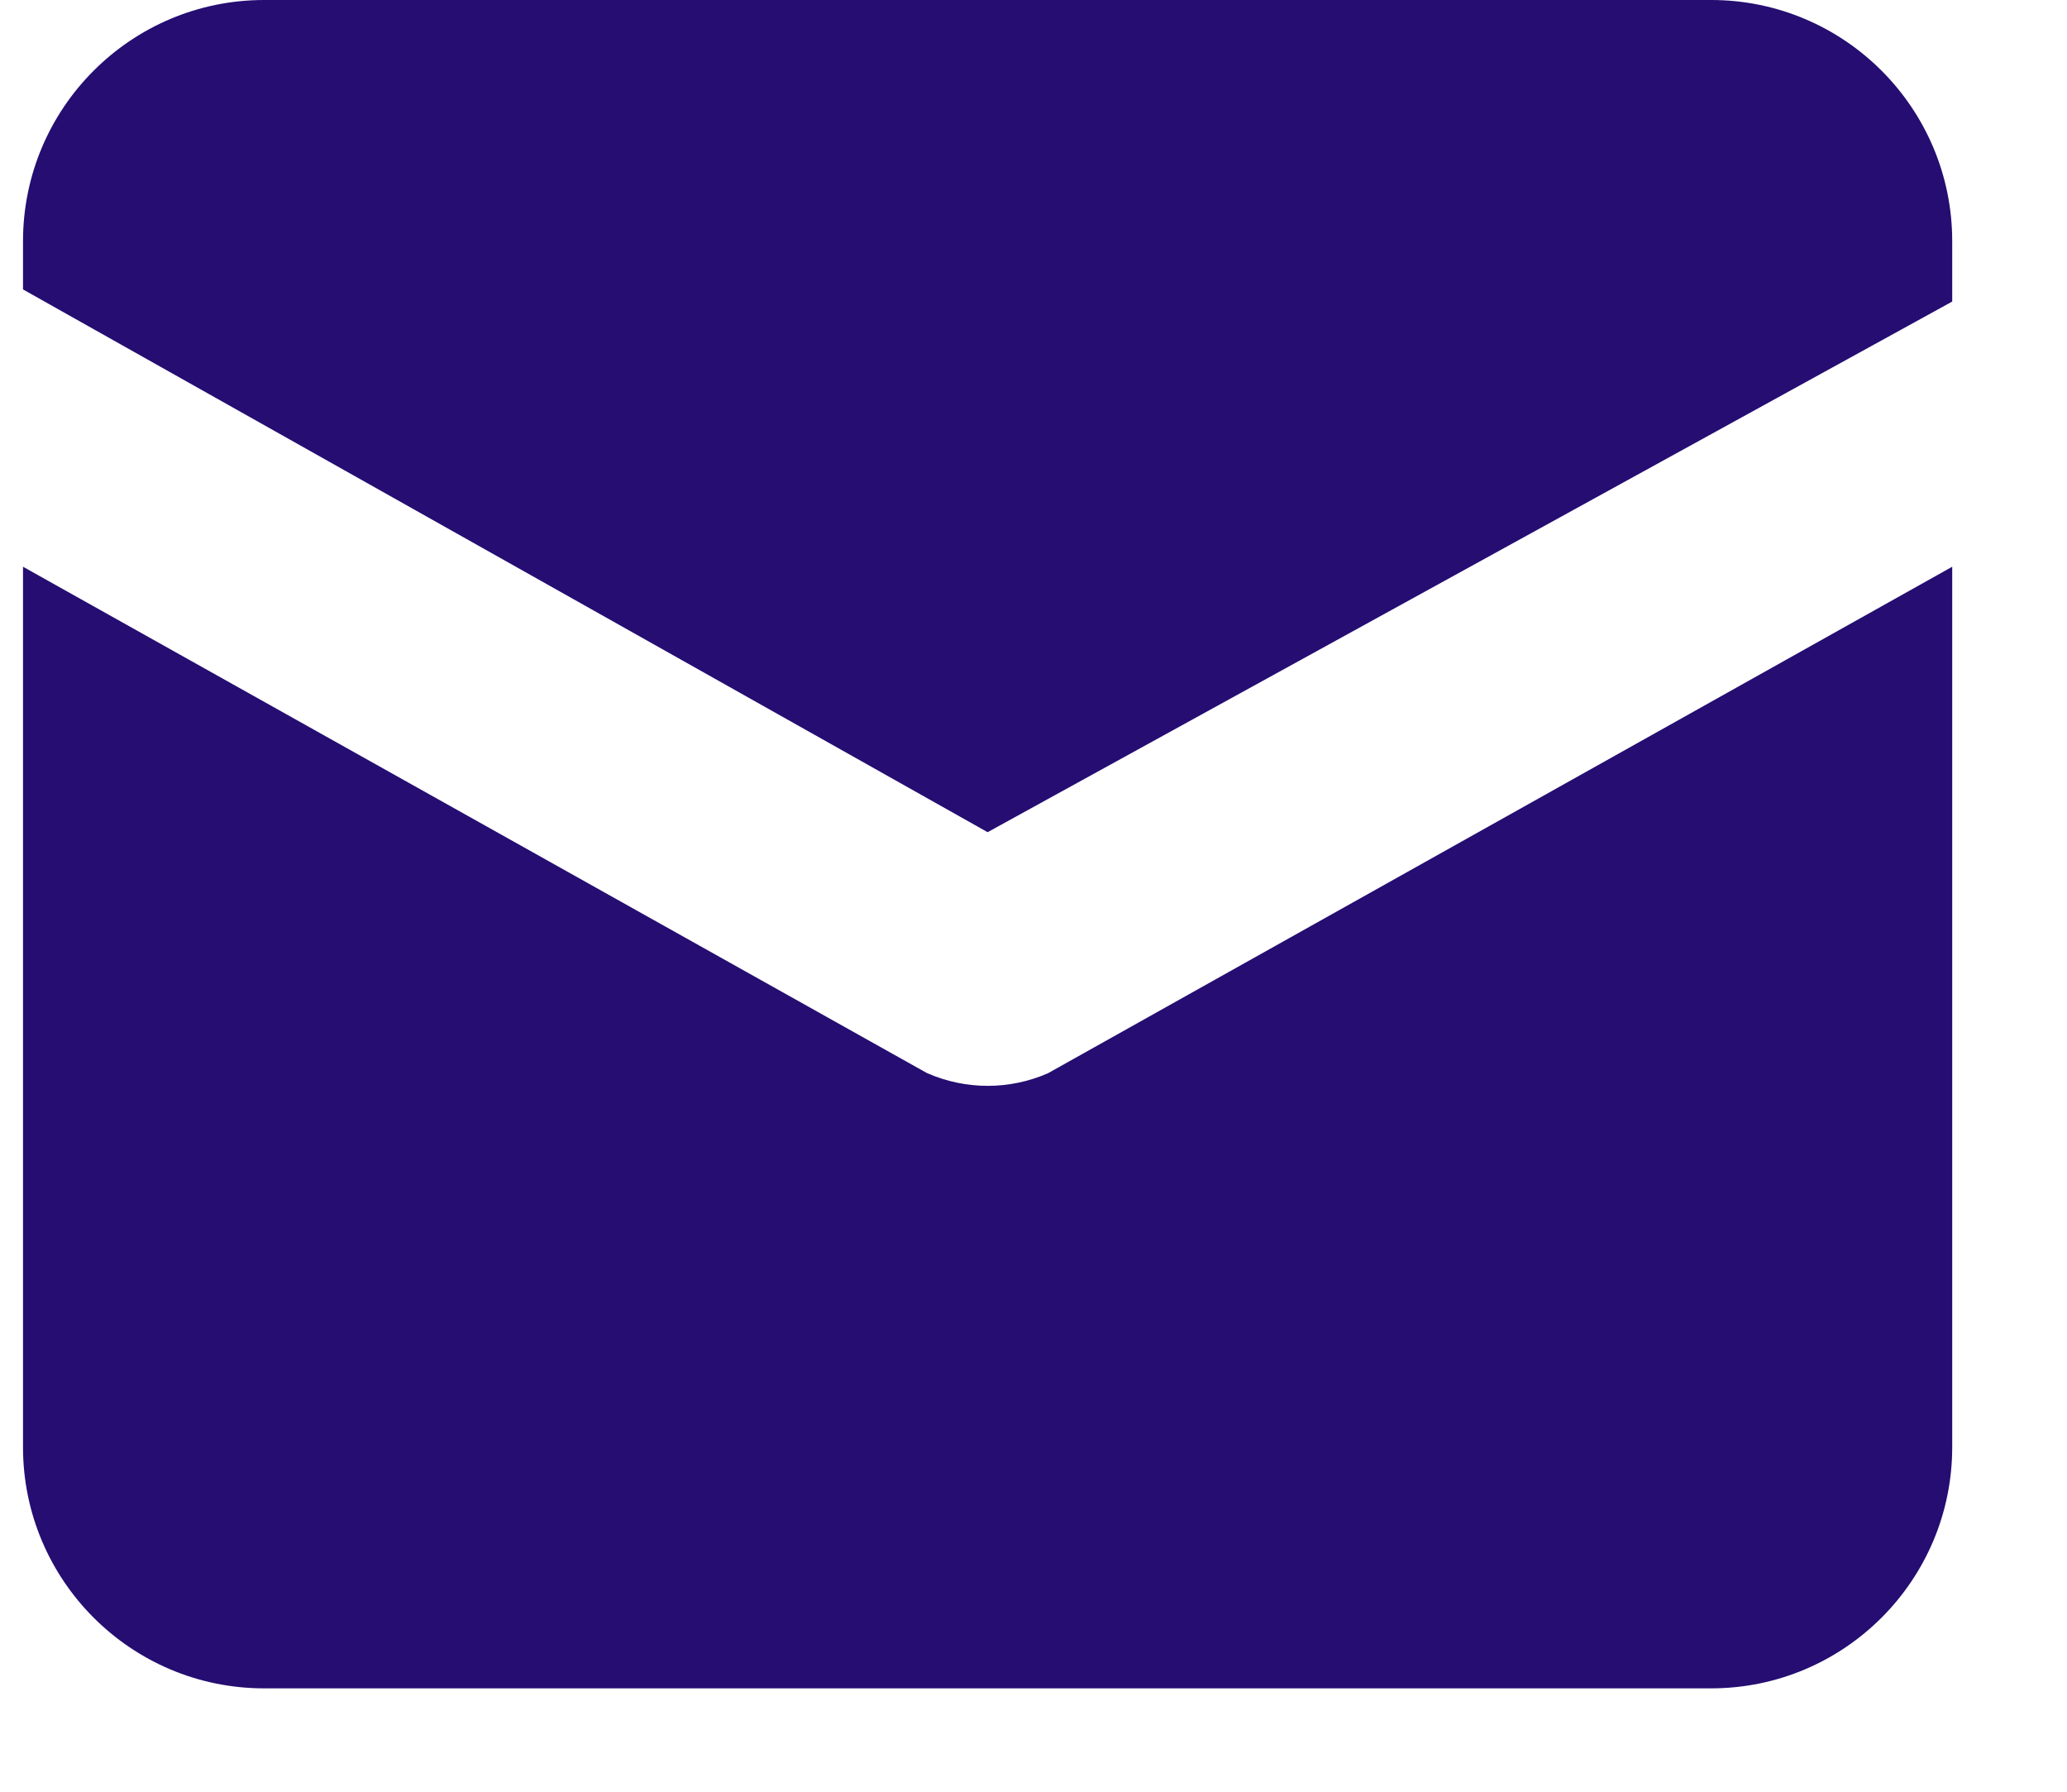
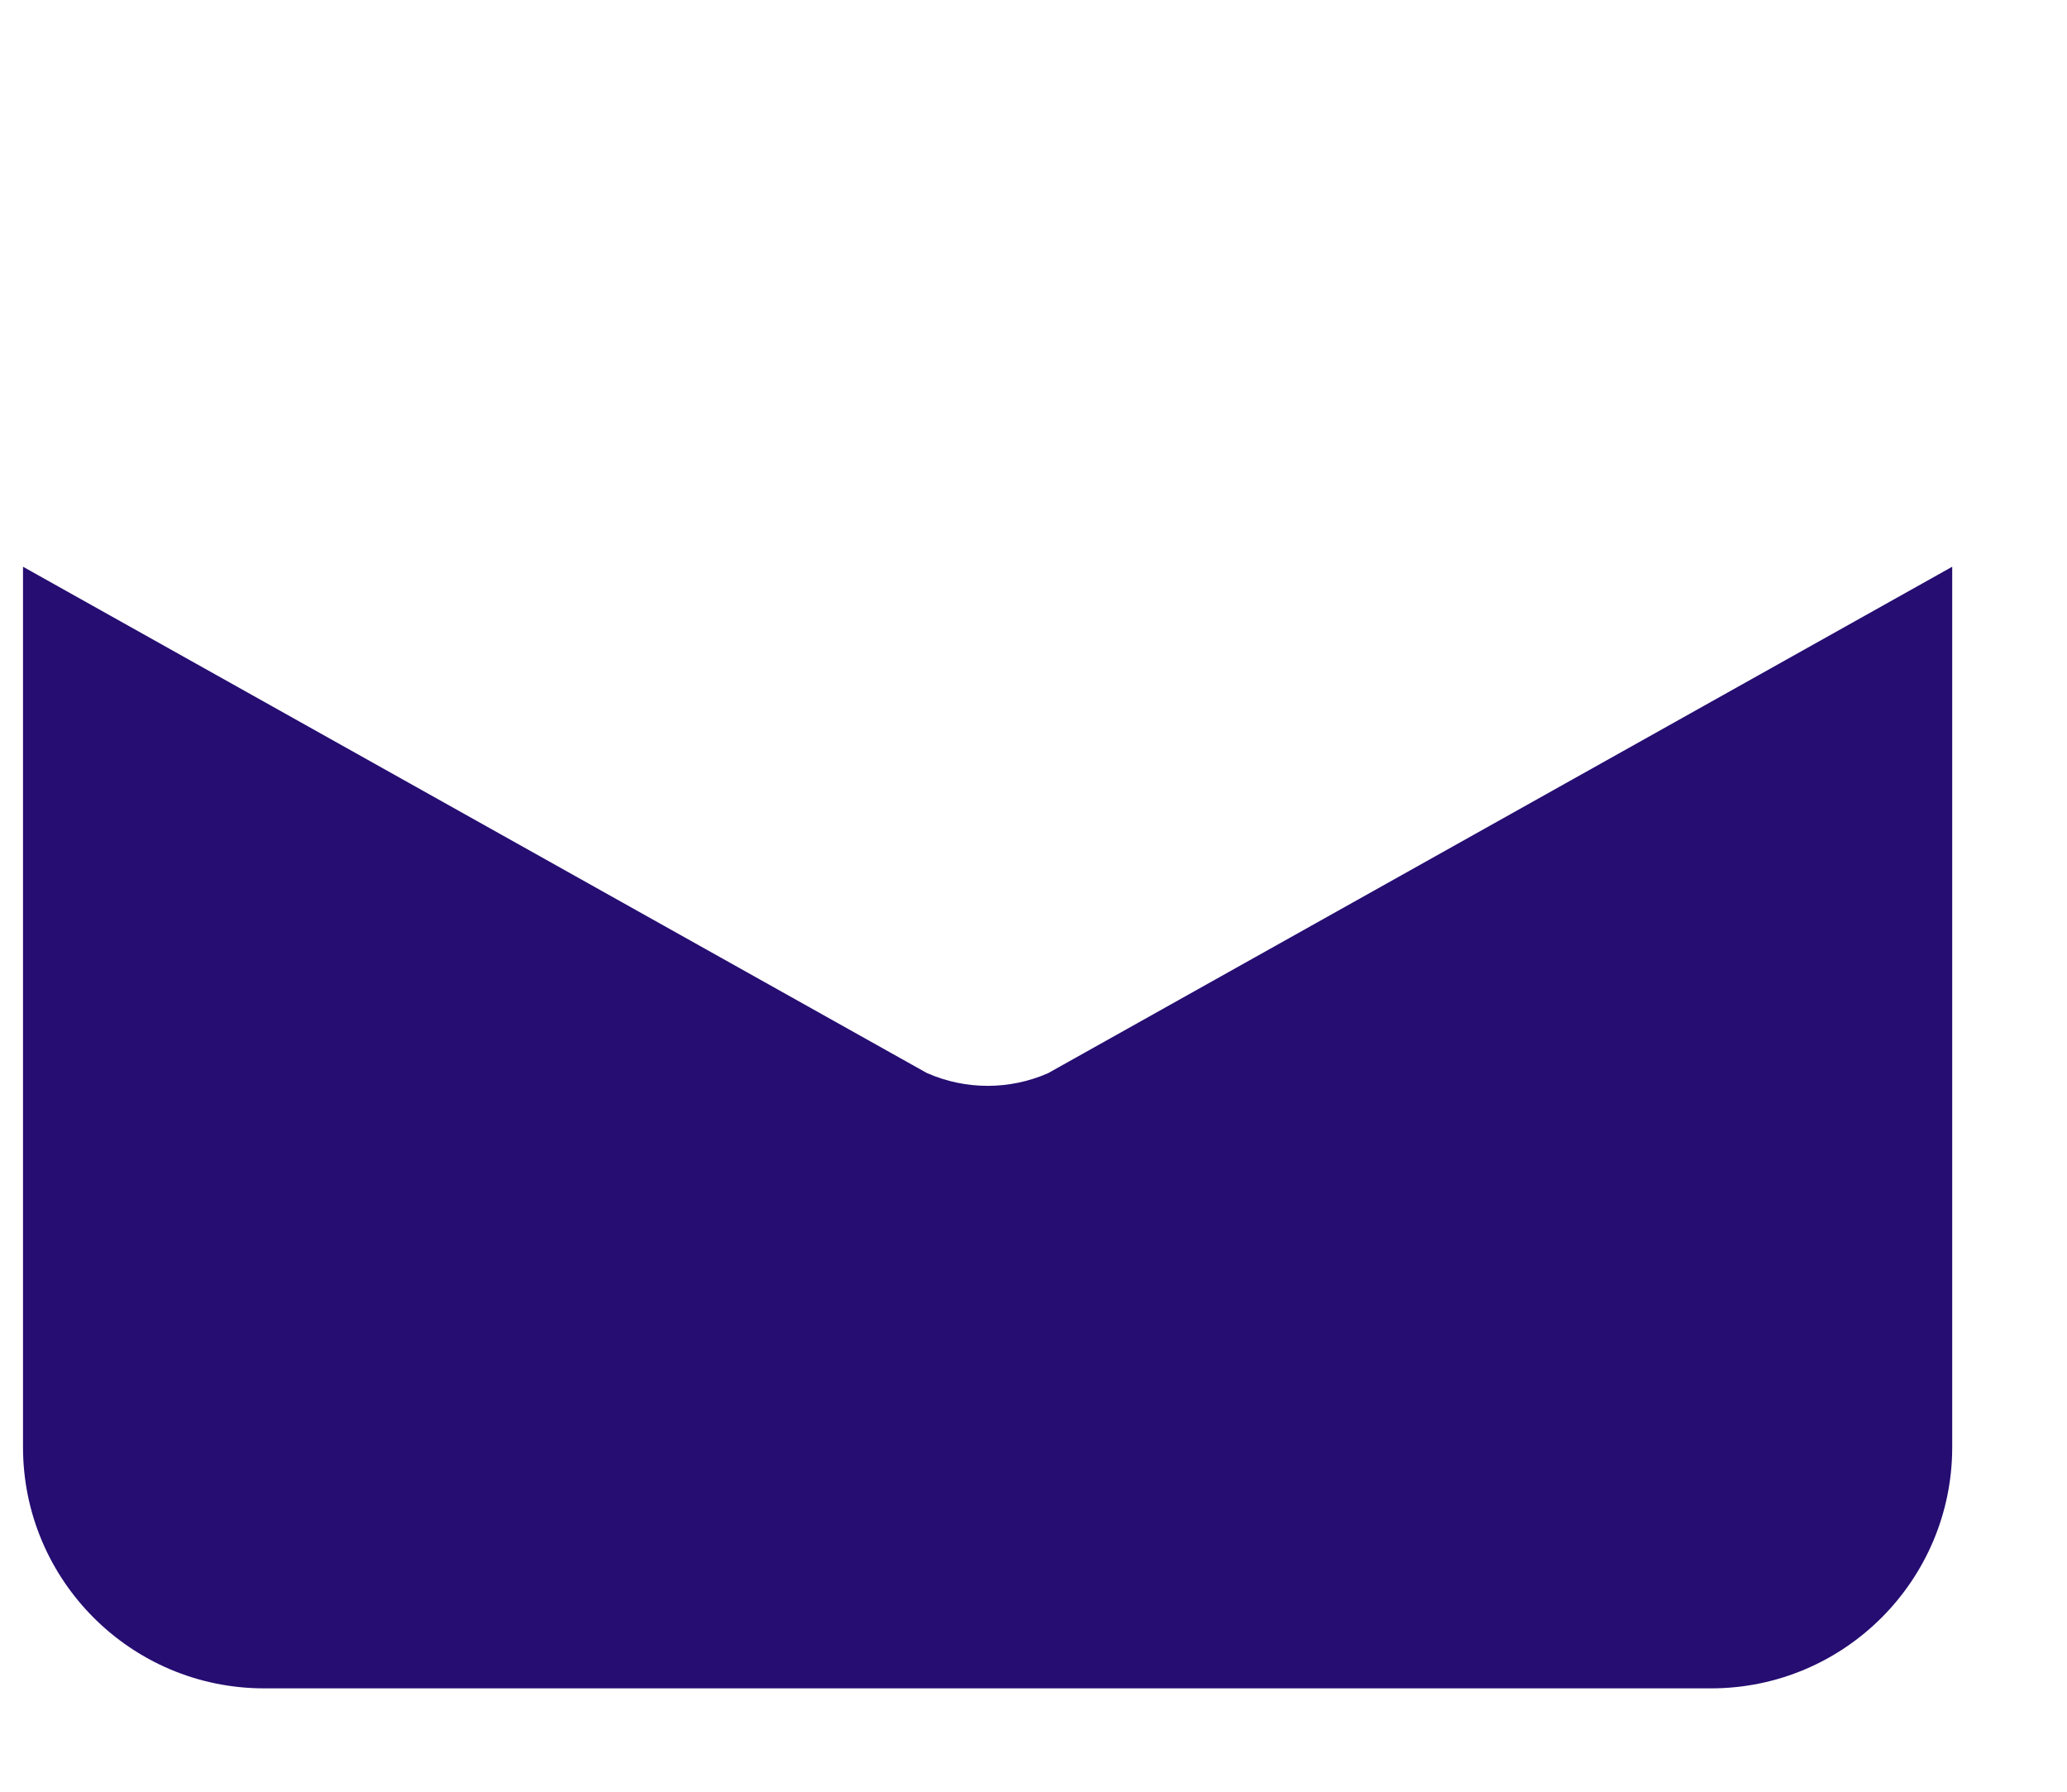
<svg xmlns="http://www.w3.org/2000/svg" height="13" viewBox="0 0 15 13" width="15">
  <g fill="#250d72" transform="translate(.167 0)">
-     <path d="m12.25 0h-10.5c-.966 0-1.75.784-1.75 1.75v.35l7 3.938 7-3.85v-.438c0-.966-.784-1.75-1.75-1.75z" />
    <path d="m6.562 7.787-6.562-3.675v6.388c0 .966.784 1.75 1.75 1.75h10.5c.966 0 1.75-.784 1.75-1.75v-6.388l-6.562 3.675c-.279.122-.596.122-.875 0z" />
  </g>
</svg>